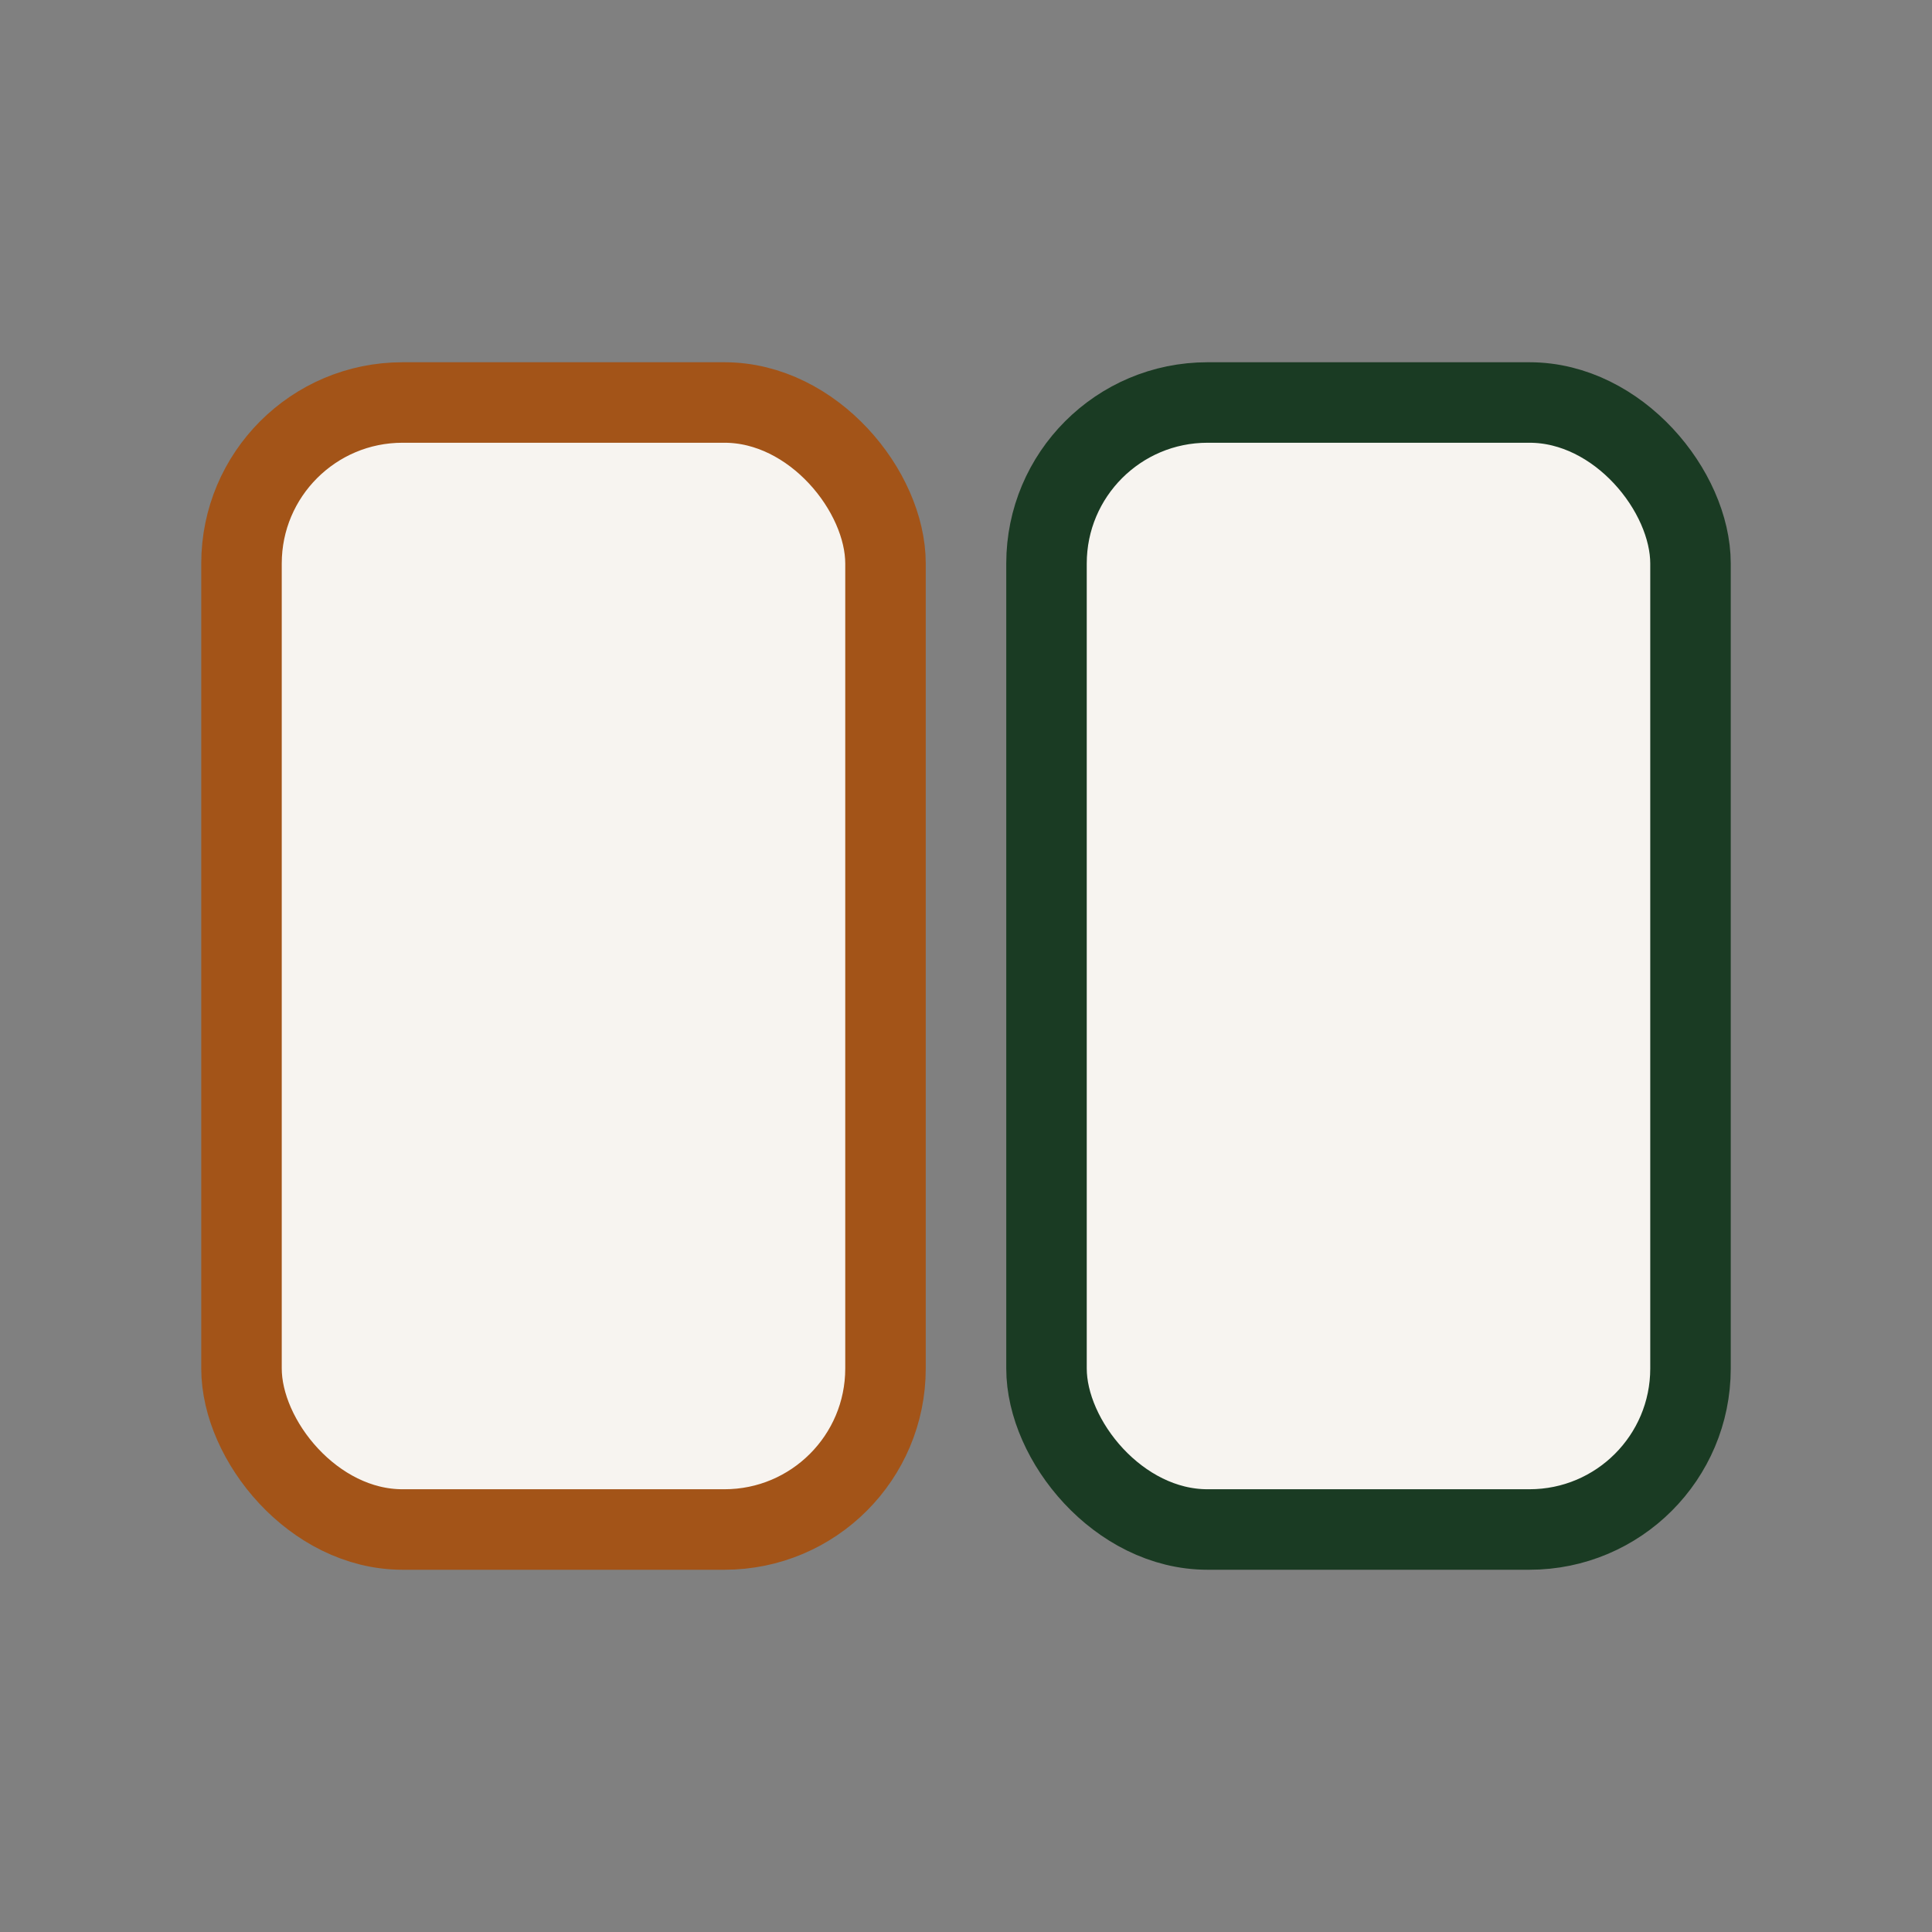
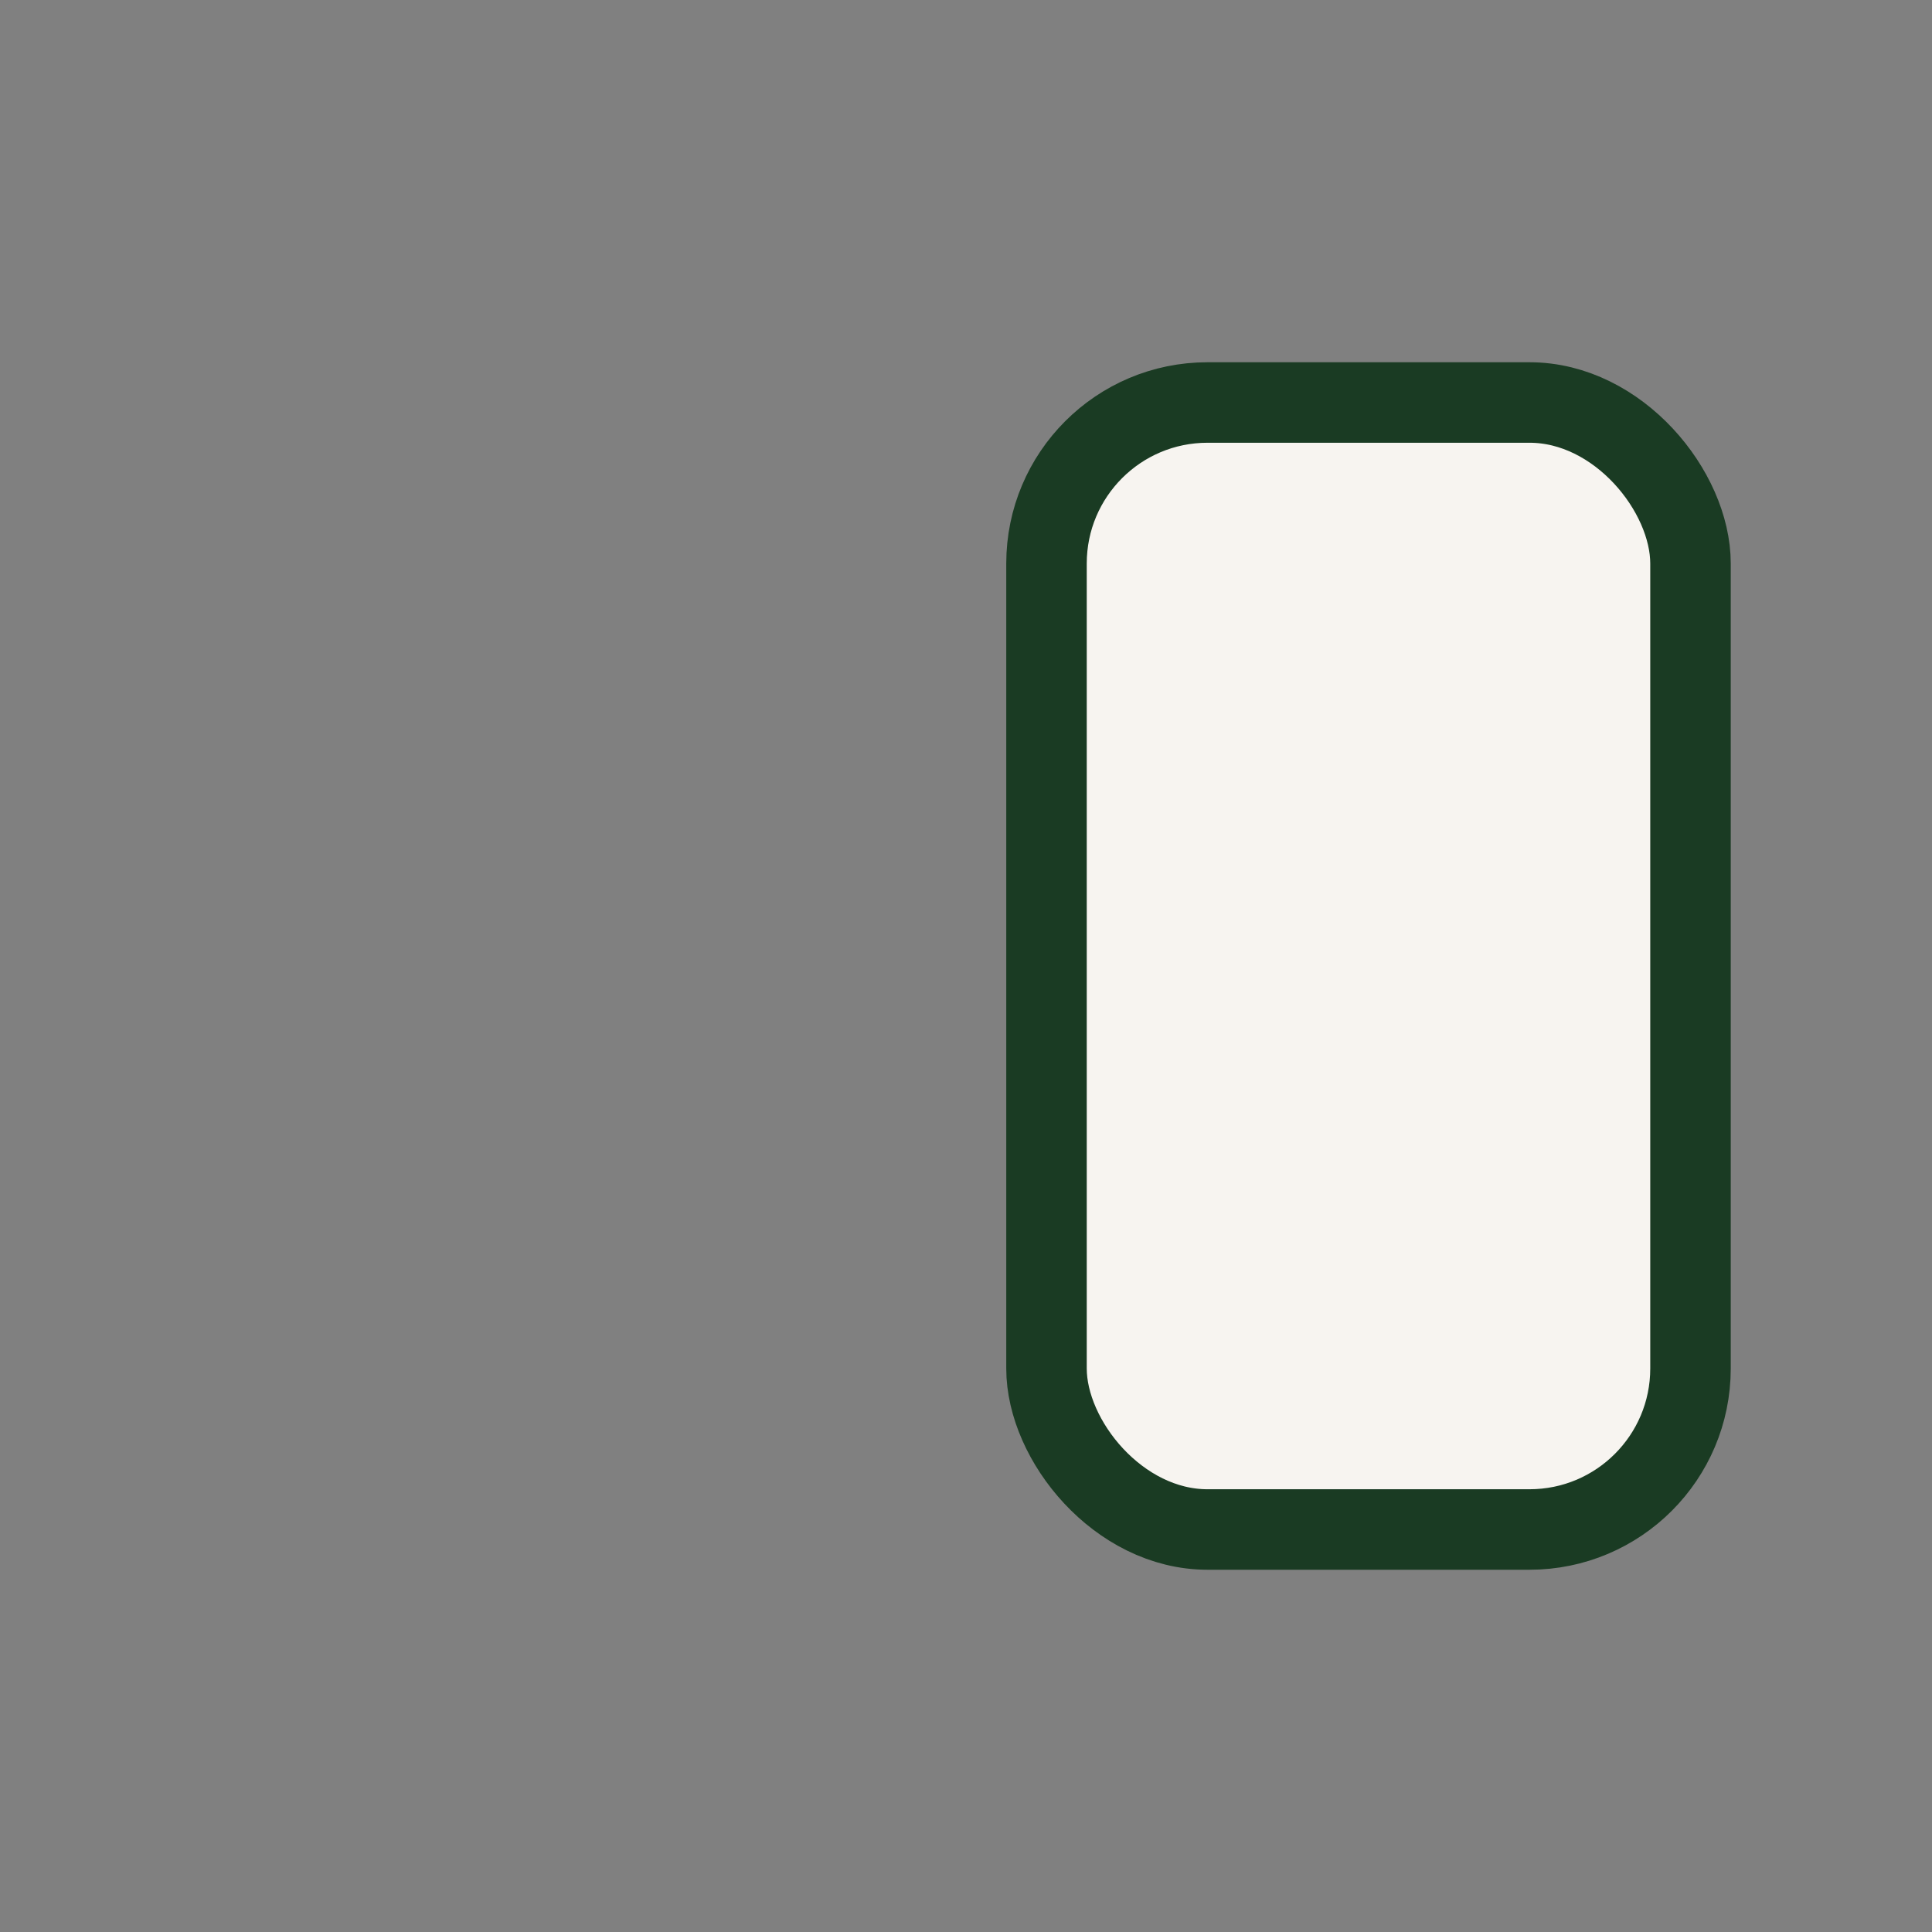
<svg xmlns="http://www.w3.org/2000/svg" width="24" height="24" viewBox="0 0 24 24">
  <rect x="0" y="0" width="24" height="24" fill="#808080" stroke="none" />
-   <rect x="3" y="5" width="8" height="14" rx="2" fill="#F7F4F0" stroke="#A35418" />
  <rect x="13" y="5" width="8" height="14" rx="2" fill="#F7F4F0" stroke="#1A3B23" />
</svg>